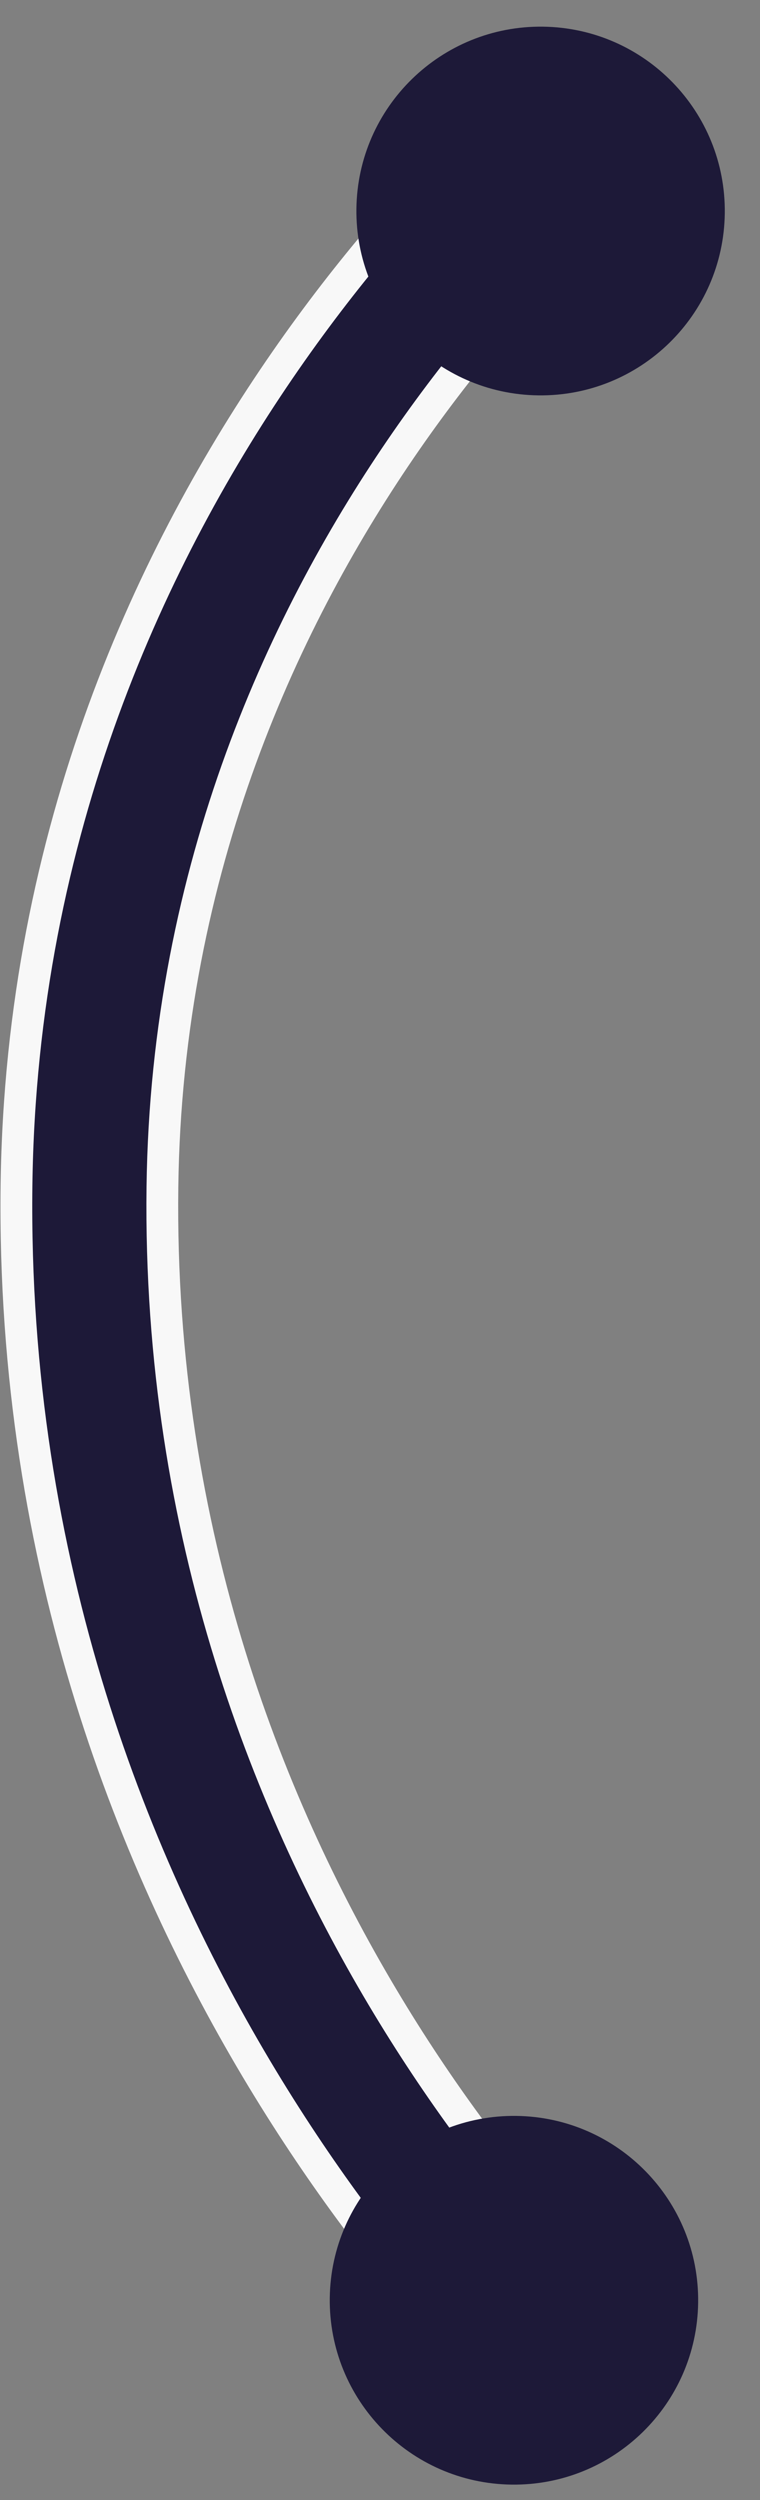
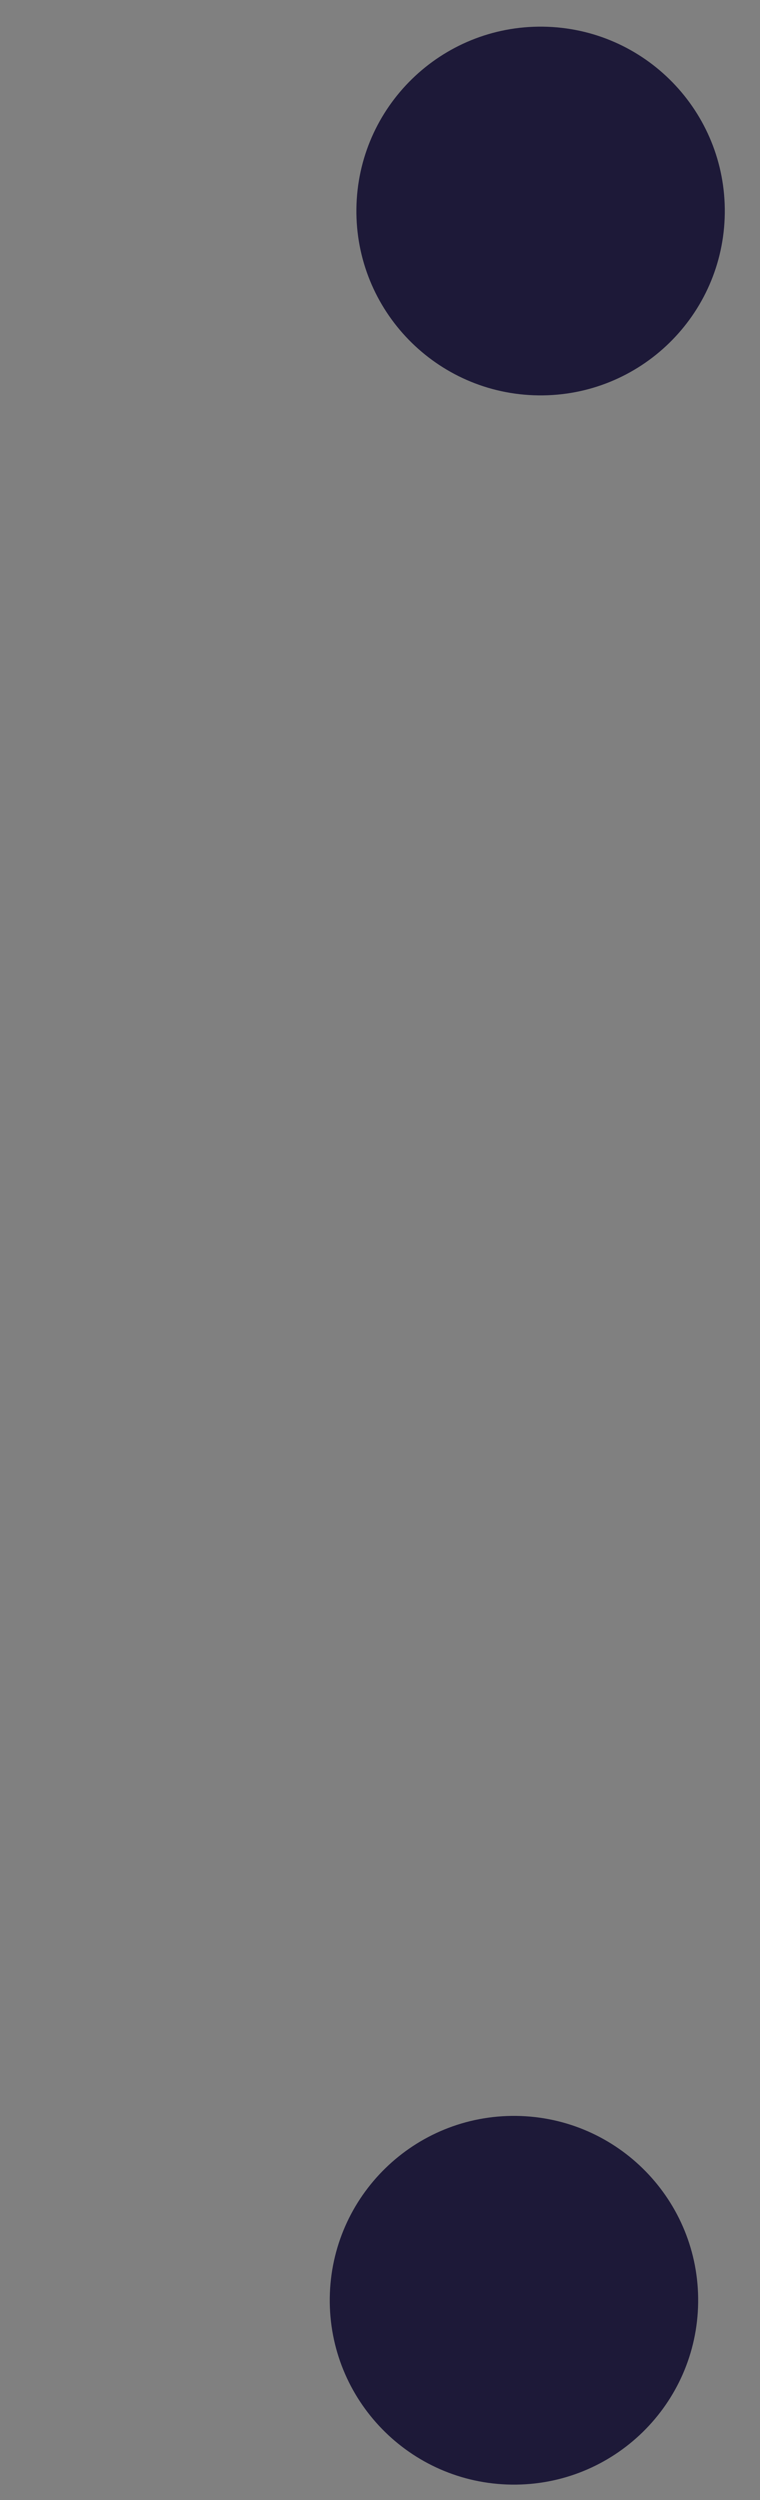
<svg xmlns="http://www.w3.org/2000/svg" width="21" height="69" viewBox="0 0 21 69" fill="none">
  <rect x="0" y="0" width="21" height="69" fill="#808080" stroke="none" />
-   <path fill-rule="evenodd" clip-rule="evenodd" d="M17.031 63.41C17.031 63.41 17.029 63.409 15.671 64.862C14.313 66.315 14.312 66.313 14.312 66.313L14.31 66.312L14.306 66.308L14.294 66.297L14.255 66.262C14.223 66.232 14.178 66.191 14.122 66.138C14.009 66.032 13.851 65.88 13.652 65.682C13.256 65.287 12.7 64.707 12.04 63.952C10.719 62.443 8.974 60.224 7.239 57.354C3.769 51.614 0.322 43.23 0.456 32.707C0.582 22.884 4.261 15.184 7.884 9.962C9.696 7.351 11.503 5.346 12.863 3.989C13.544 3.309 14.116 2.79 14.523 2.435C14.727 2.258 14.89 2.121 15.005 2.027C15.063 1.979 15.109 1.943 15.142 1.916L15.182 1.884L15.195 1.874L15.2 1.871L15.201 1.87C15.201 1.87 15.203 1.868 16.457 3.409C17.711 4.95 17.712 4.949 17.712 4.949L17.692 4.964C17.674 4.979 17.642 5.005 17.599 5.04C17.513 5.11 17.381 5.221 17.208 5.371C16.863 5.671 16.359 6.129 15.747 6.739C14.523 7.96 12.878 9.784 11.224 12.168C7.915 16.938 4.602 23.9 4.488 32.758C4.365 42.392 7.517 50.073 10.712 55.358C12.309 58 13.911 60.034 15.106 61.4C15.703 62.082 16.197 62.596 16.535 62.934C16.704 63.103 16.834 63.227 16.919 63.307C16.961 63.347 16.992 63.375 17.011 63.392L17.03 63.41L17.032 63.411L17.031 63.41Z" fill="#1D1938" stroke="#F8F8F8" stroke-width="0.878" />
  <path d="M19.291 63.55C19.327 60.74 17.077 58.433 14.267 58.397C11.456 58.361 9.148 60.61 9.112 63.42C9.076 66.23 11.325 68.537 14.136 68.573C16.947 68.609 19.255 66.36 19.291 63.55Z" fill="#1D1938" />
  <path d="M20.027 5.889C20.063 3.079 17.814 0.772 15.003 0.736C12.192 0.7 9.884 2.949 9.848 5.759C9.812 8.569 12.062 10.876 14.873 10.912C17.684 10.948 19.991 8.699 20.027 5.889Z" fill="#1D1938" />
</svg>